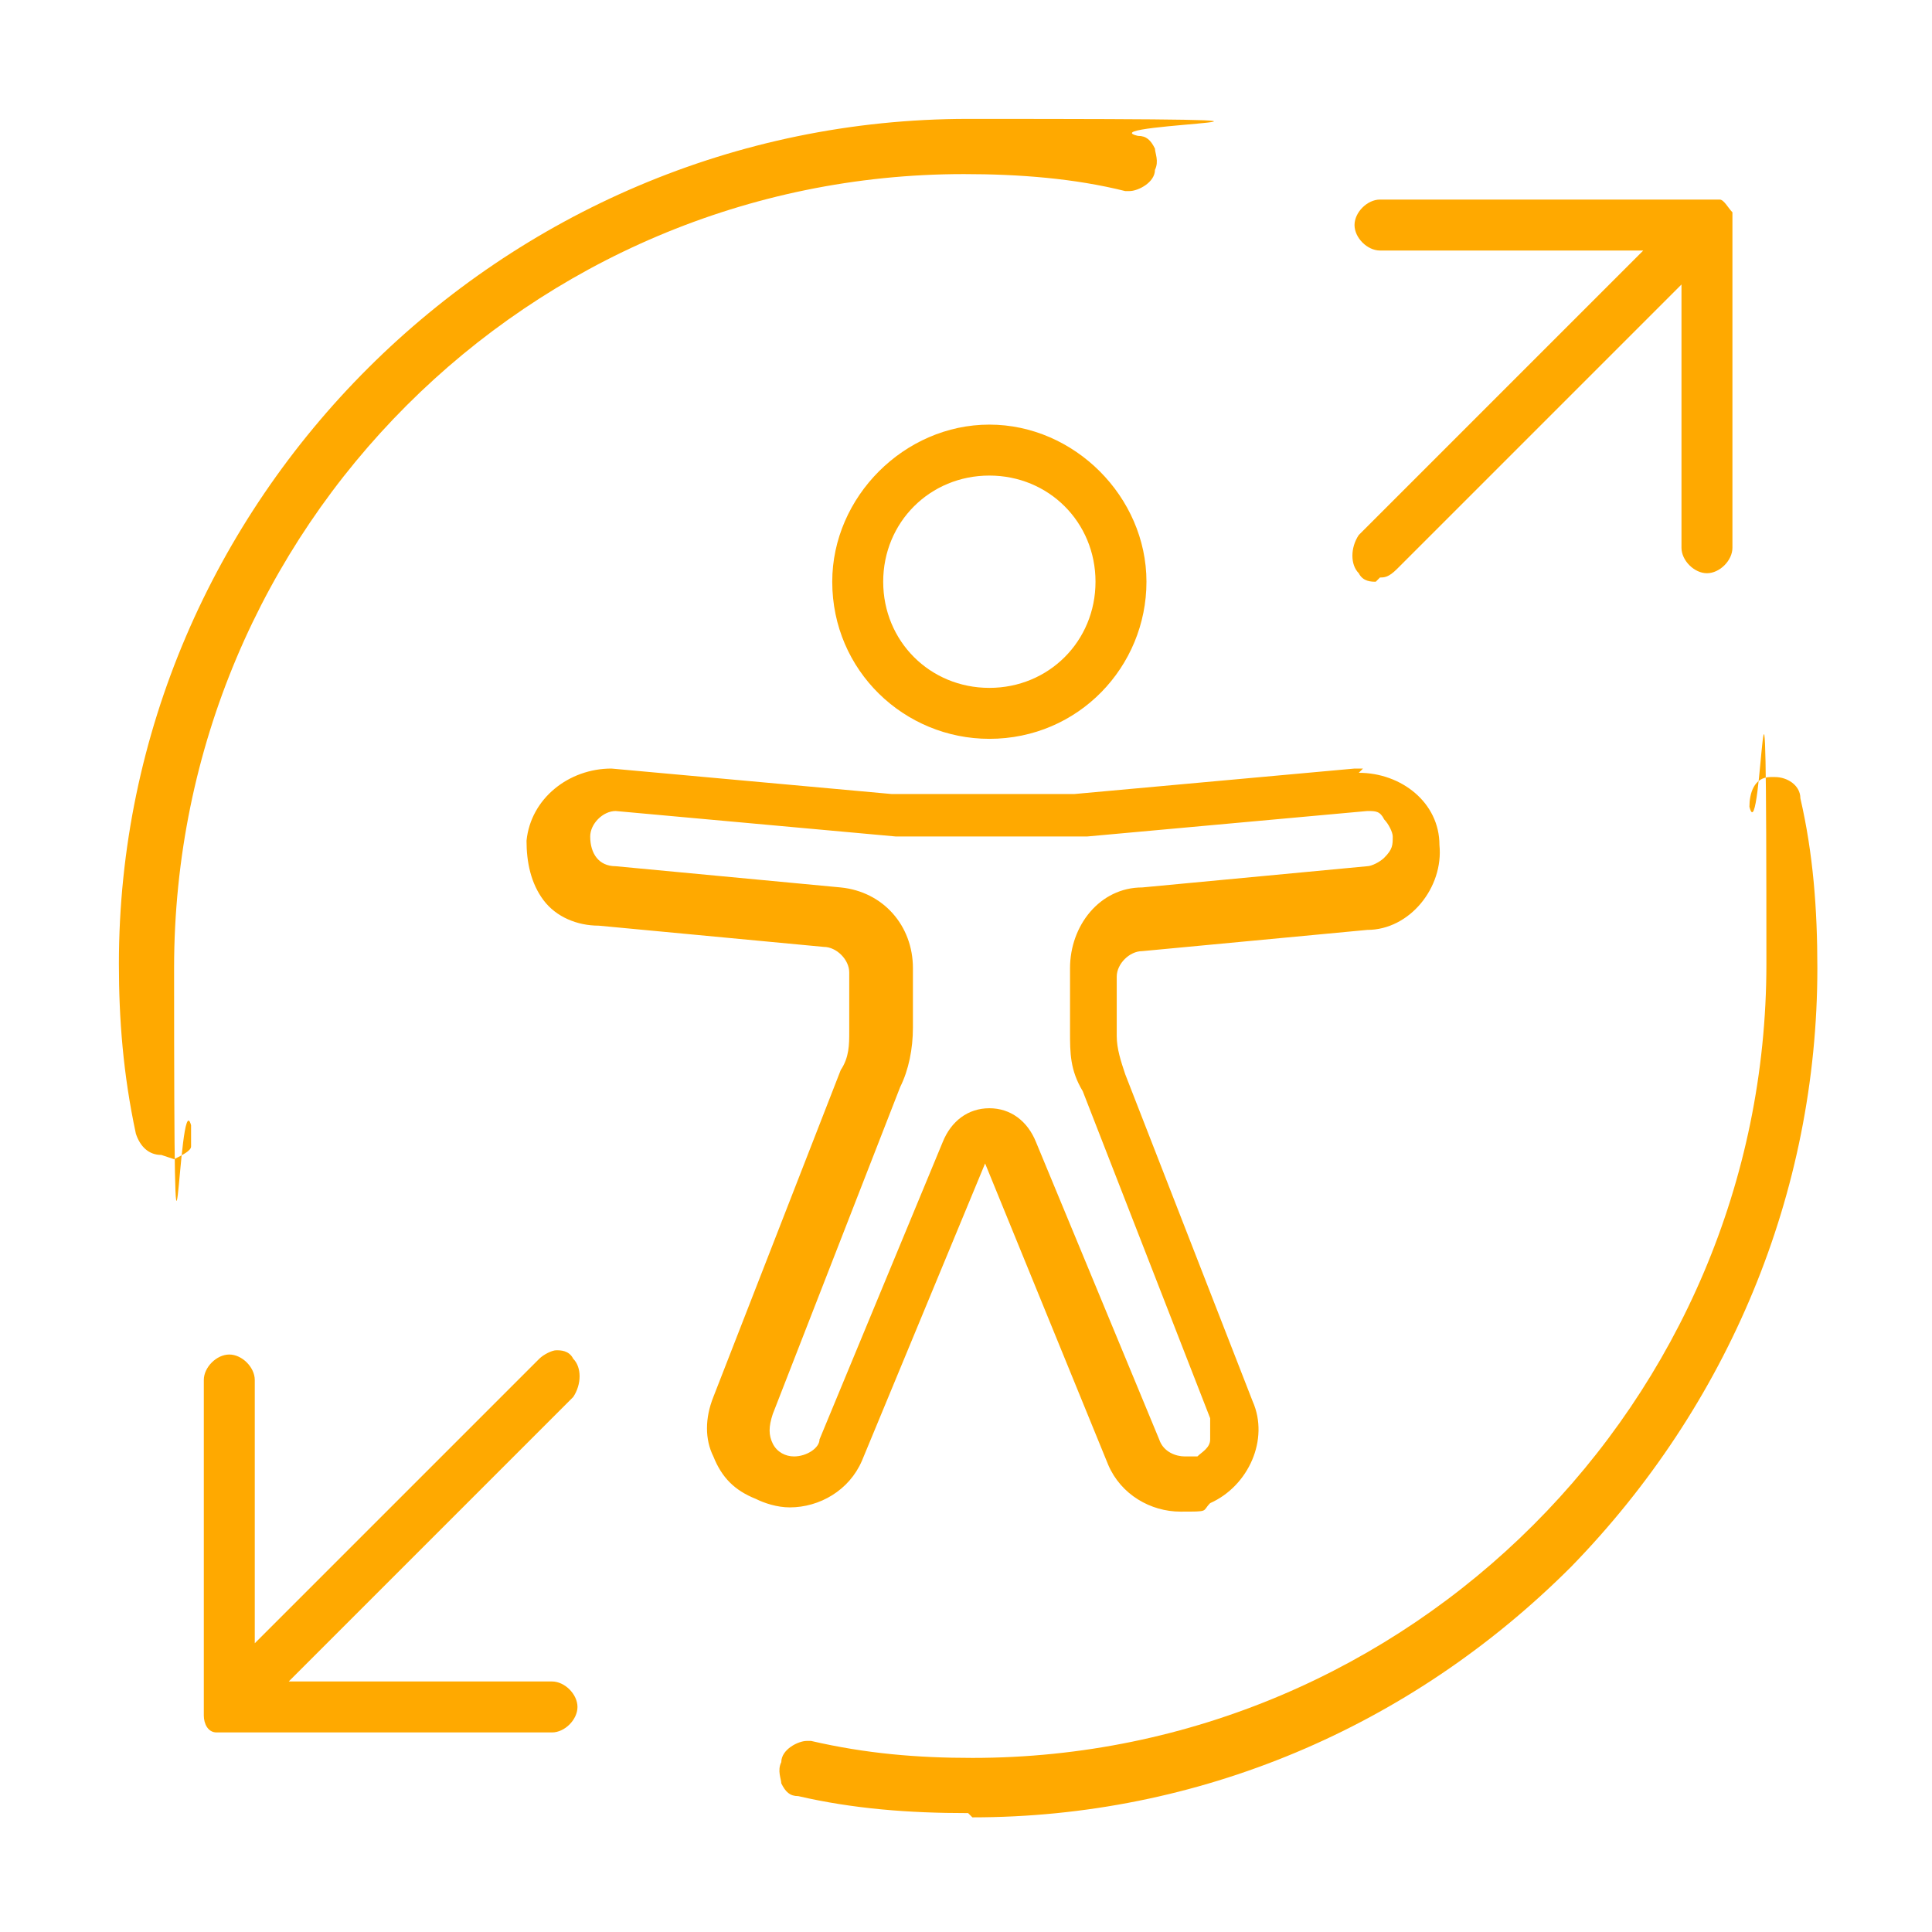
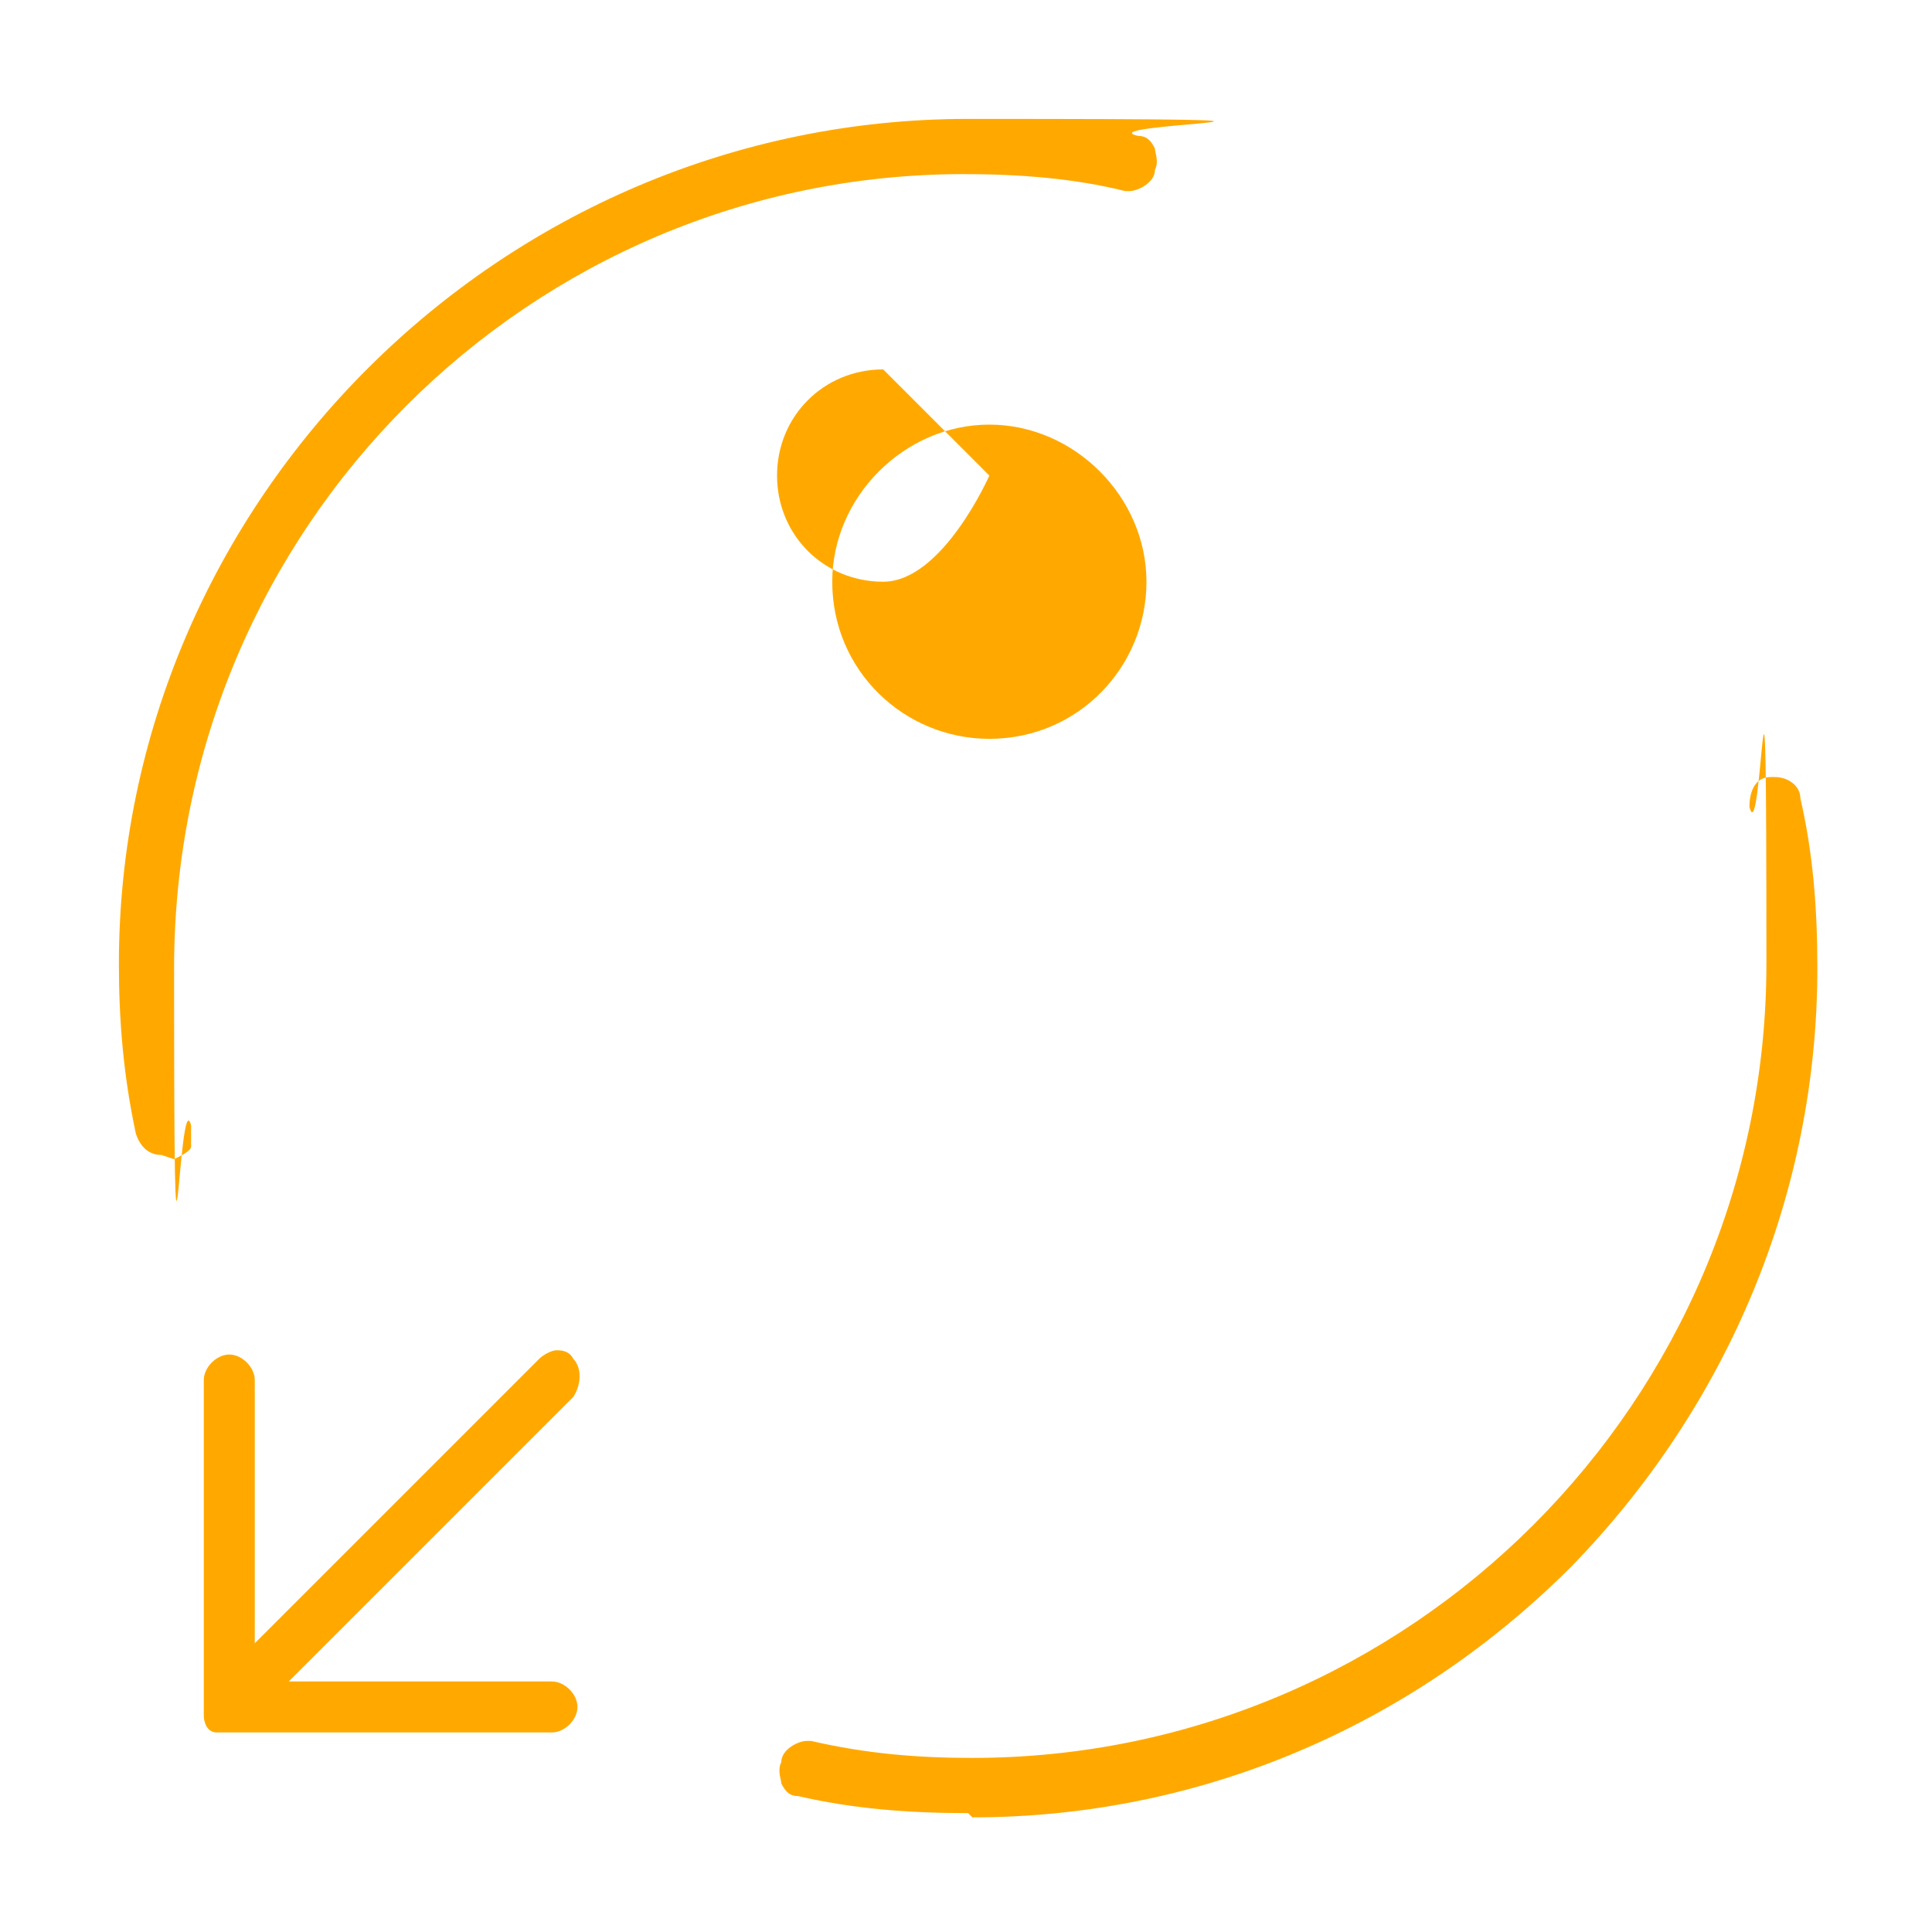
<svg xmlns="http://www.w3.org/2000/svg" id="Ebene_1" data-name="Ebene 1" version="1.1" viewBox="0 0 45.5 45.5">
  <defs>
    <style>
      .cls-1 {
        fill: #ffa900;
      }

      .cls-1, .cls-2 {
        stroke-width: 0px;
      }

      .cls-2 {
        fill: #ffa900;
      }
    </style>
  </defs>
  <g>
-     <path class="cls-1" d="M23.3,17.4c2.1,0,3.7-1.7,3.7-3.7s-1.7-3.7-3.7-3.7-3.7,1.7-3.7,3.7c0,2.1,1.7,3.7,3.7,3.7ZM23.3,11.2c1.4,0,2.5,1.1,2.5,2.5s-1.1,2.5-2.5,2.5-2.5-1.1-2.5-2.5,1.1-2.5,2.5-2.5Z" />
-     <path class="cls-1" d="M32.1,18.1s0,0-.2,0l-6.6.6c-.2,0-.4,0-.7,0h-2.9c-.2,0-.5,0-.7,0l-6.6-.6c-1,0-1.9.7-2,1.7,0,.5.1,1,.4,1.4.3.4.8.6,1.3.6l5.3.5c.3,0,.6.3.6.6v1.4c0,.3,0,.6-.2.9l-3,7.7c-.2.5-.2,1,0,1.4.2.5.5.8,1,1,.2.1.5.2.8.2.7,0,1.4-.4,1.7-1.1l2.9-7,2.9,7.1c.3.7,1,1.1,1.7,1.1s.5,0,.7-.2c.9-.4,1.4-1.5,1-2.4l-3-7.7c-.1-.3-.2-.6-.2-.9v-1.4c0-.3.3-.6.6-.6l5.3-.5c1,0,1.8-1,1.7-2,0-1-.9-1.7-1.9-1.7ZM25.2,22.9v1.4c0,.5,0,.9.3,1.4l3,7.7c0,.2,0,.3,0,.5s-.2.3-.3.4c0,0-.2,0-.3,0-.2,0-.5-.1-.6-.4l-2.9-7c-.2-.5-.6-.8-1.1-.8s-.9.3-1.1.8l-2.9,7c0,.2-.3.4-.6.4-.2,0-.4-.1-.5-.3-.1-.2-.1-.4,0-.7l3-7.7c.2-.4.3-.9.3-1.4v-1.4c0-1-.7-1.8-1.7-1.9l-5.3-.5c-.4,0-.6-.3-.6-.7,0-.3.3-.6.6-.6l6.6.6c.3,0,.5,0,.8,0h2.9c.3,0,.5,0,.8,0l6.6-.6c.2,0,.3,0,.4.2.1.1.2.3.2.4,0,.2,0,.3-.2.5-.1.1-.3.2-.4.2l-5.3.5c-1,0-1.7.9-1.7,1.9Z" />
+     <path class="cls-1" d="M23.3,17.4c2.1,0,3.7-1.7,3.7-3.7s-1.7-3.7-3.7-3.7-3.7,1.7-3.7,3.7c0,2.1,1.7,3.7,3.7,3.7ZM23.3,11.2s-1.1,2.5-2.5,2.5-2.5-1.1-2.5-2.5,1.1-2.5,2.5-2.5Z" />
  </g>
  <g>
-     <path class="cls-2" d="M32.4,13.7c-.1,0-.3,0-.4-.2-.2-.2-.2-.6,0-.9l6.7-6.7h-6.2c-.3,0-.6-.3-.6-.6s.3-.6.6-.6h7.7c0,0,.2,0,.3,0,.1,0,.2.2.3.3,0,0,0,.2,0,.2v7.7c0,.3-.3.6-.6.6s-.6-.3-.6-.6v-6.2l-6.7,6.7c-.2.2-.3.2-.4.2Z" />
    <path class="cls-2" d="M5.4,40.8c0,0-.2,0-.3,0-.2,0-.3-.2-.3-.4,0,0,0-.2,0-.2v-7.7c0-.3.3-.6.6-.6s.6.3.6.6v6.2l6.7-6.7c.1-.1.3-.2.4-.2s.3,0,.4.2c.2.2.2.6,0,.9l-6.7,6.7h6.2c.3,0,.6.3.6.6s-.3.6-.6.6h-7.7Z" />
    <path class="cls-2" d="M3.8,27.2c-.3,0-.5-.2-.6-.5-.3-1.4-.4-2.7-.4-4C2.8,11.8,11.8,2.8,22.8,2.8s2.7.1,4,.4c.2,0,.3.1.4.3,0,.1.1.3,0,.5,0,.3-.4.5-.6.5s0,0-.1,0c-1.2-.3-2.5-.4-3.8-.4C12.5,4.1,4.1,12.4,4.1,22.8s.1,2.6.4,3.7c0,.2,0,.3,0,.5,0,.1-.2.2-.4.3h0s0,0,0,0h0Z" />
    <path class="cls-2" d="M22.8,42.7c-1.4,0-2.7-.1-4-.4-.2,0-.3-.1-.4-.3,0-.1-.1-.3,0-.5,0-.3.4-.5.6-.5s0,0,.1,0c1.3.3,2.5.4,3.8.4,10.3,0,18.7-8.4,18.7-18.7s-.1-2.5-.4-3.7c0-.3.1-.7.5-.7,0,0,0,0,.1,0,.3,0,.6.2.6.5.3,1.3.4,2.6.4,4,0,5.3-2.1,10.3-5.8,14.1-3.8,3.8-8.8,5.9-14.1,5.9Z" />
  </g>
</svg>